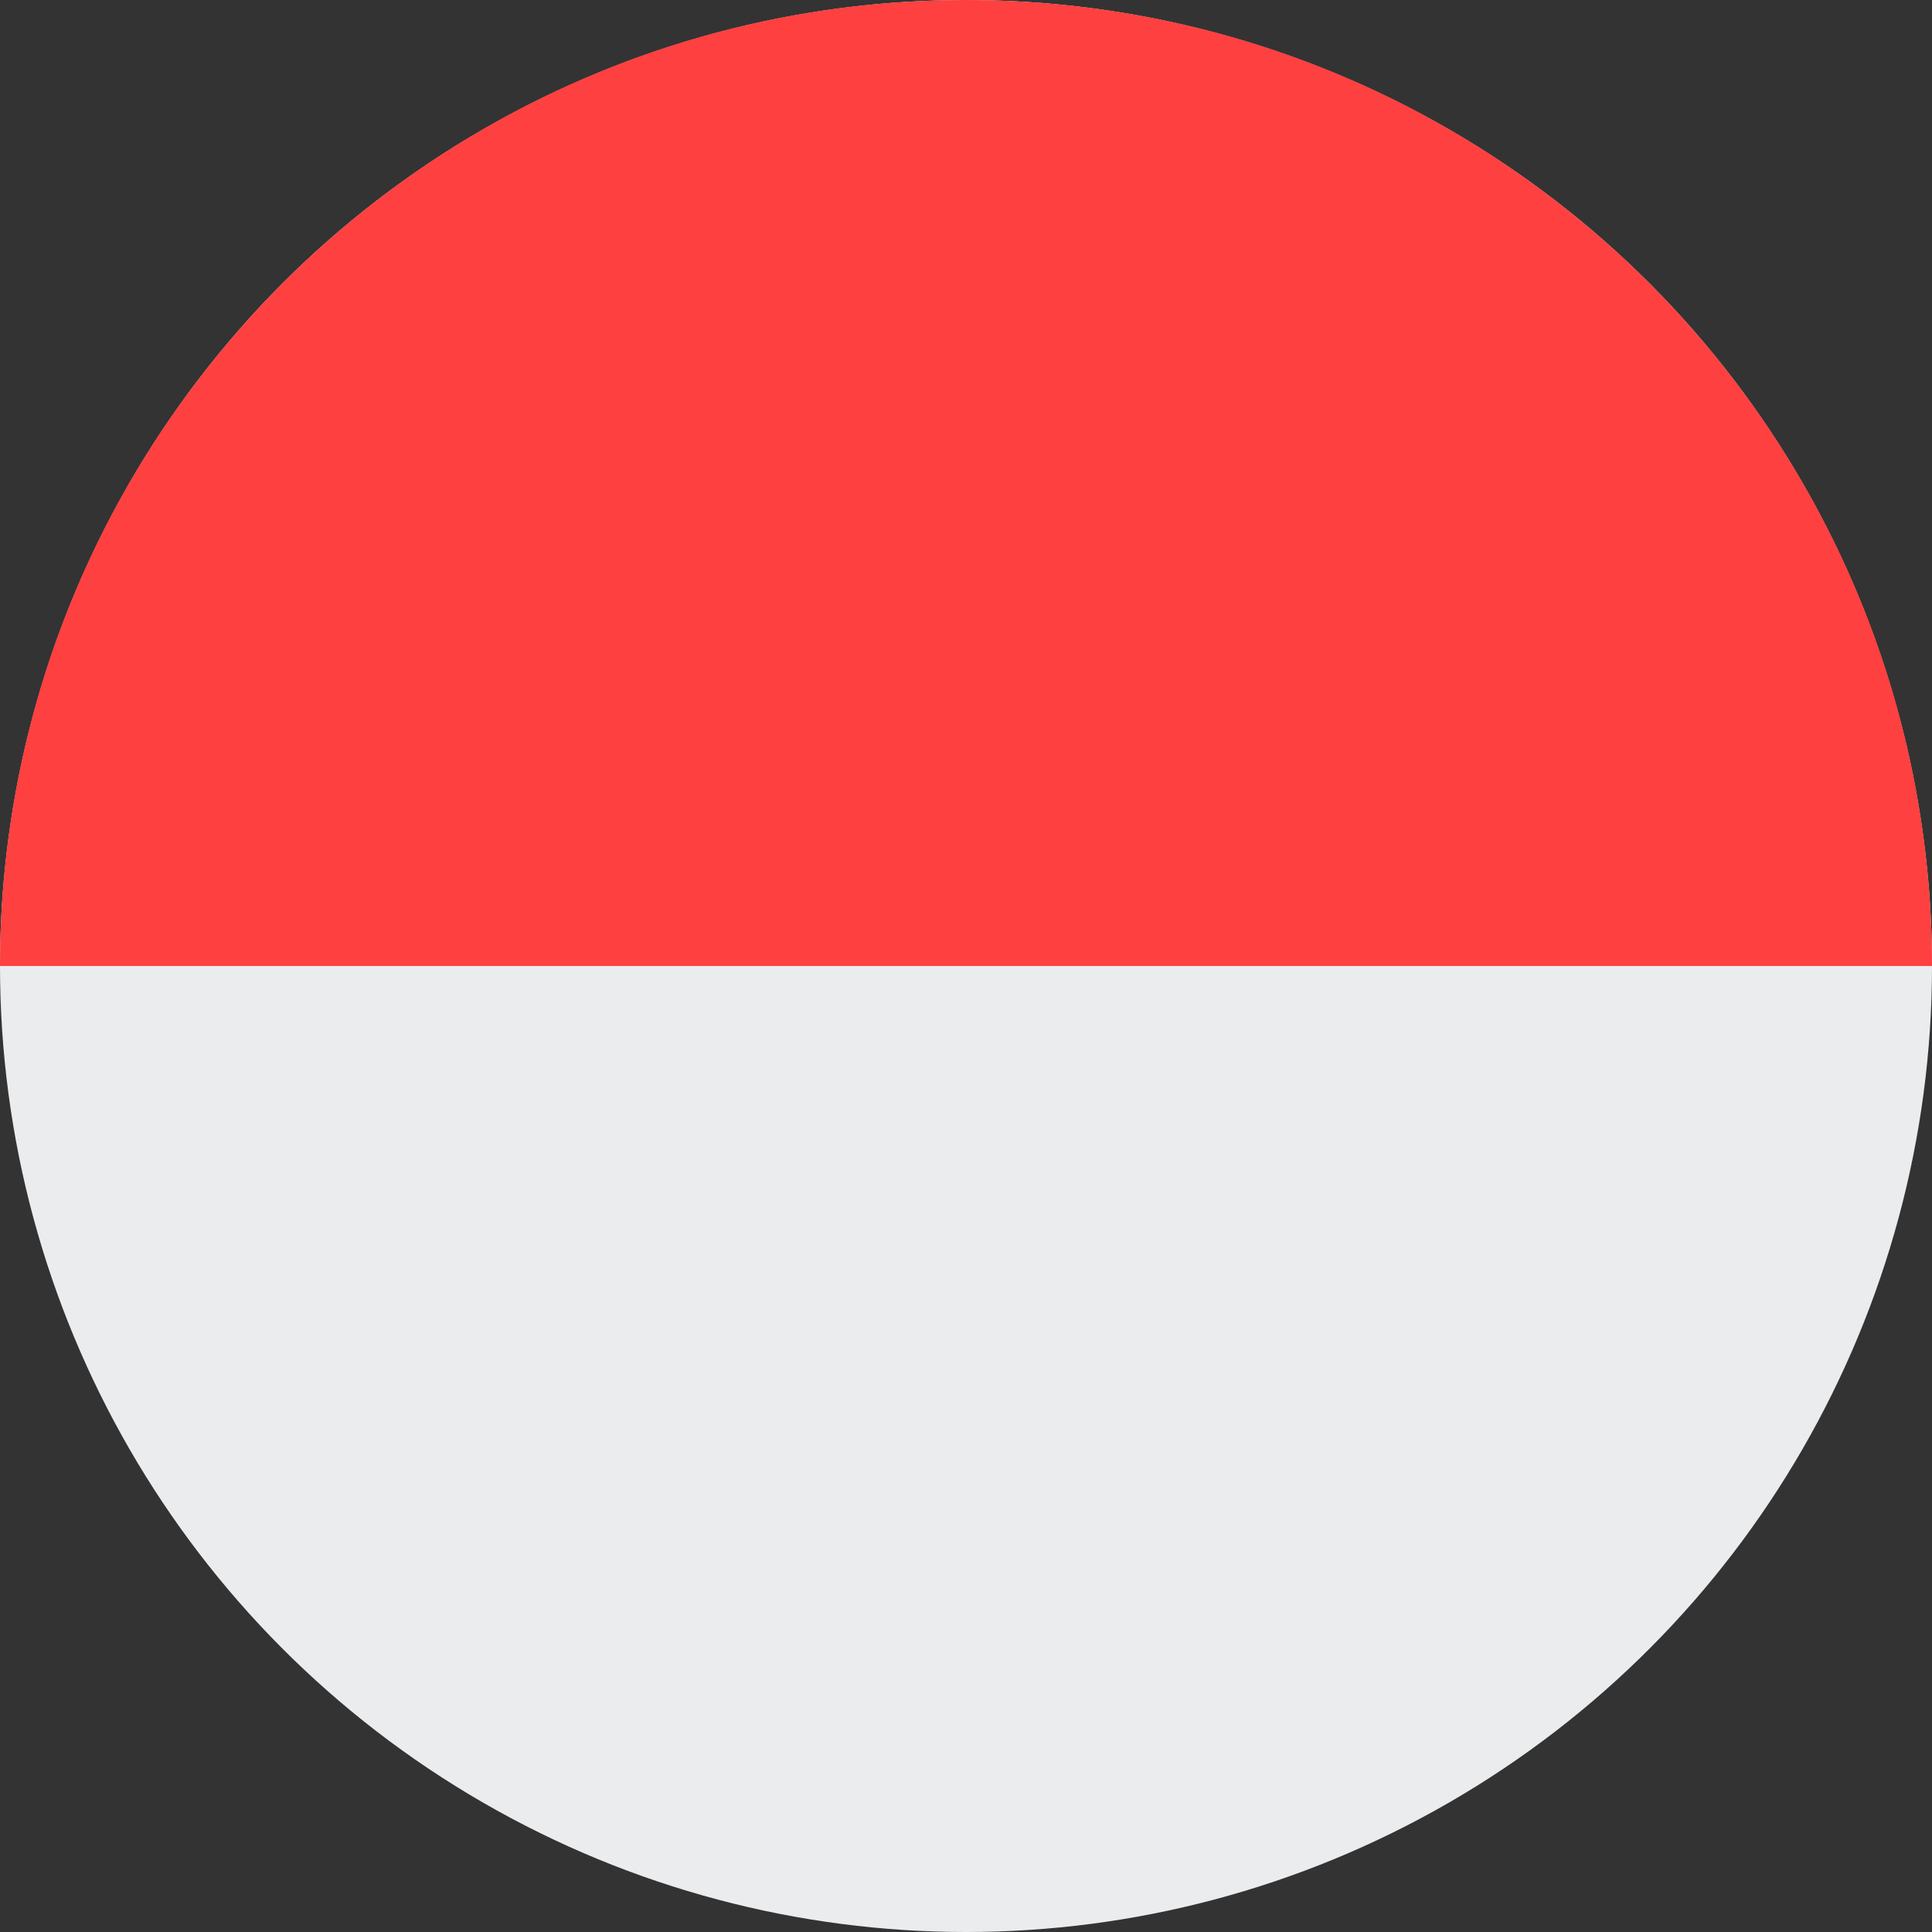
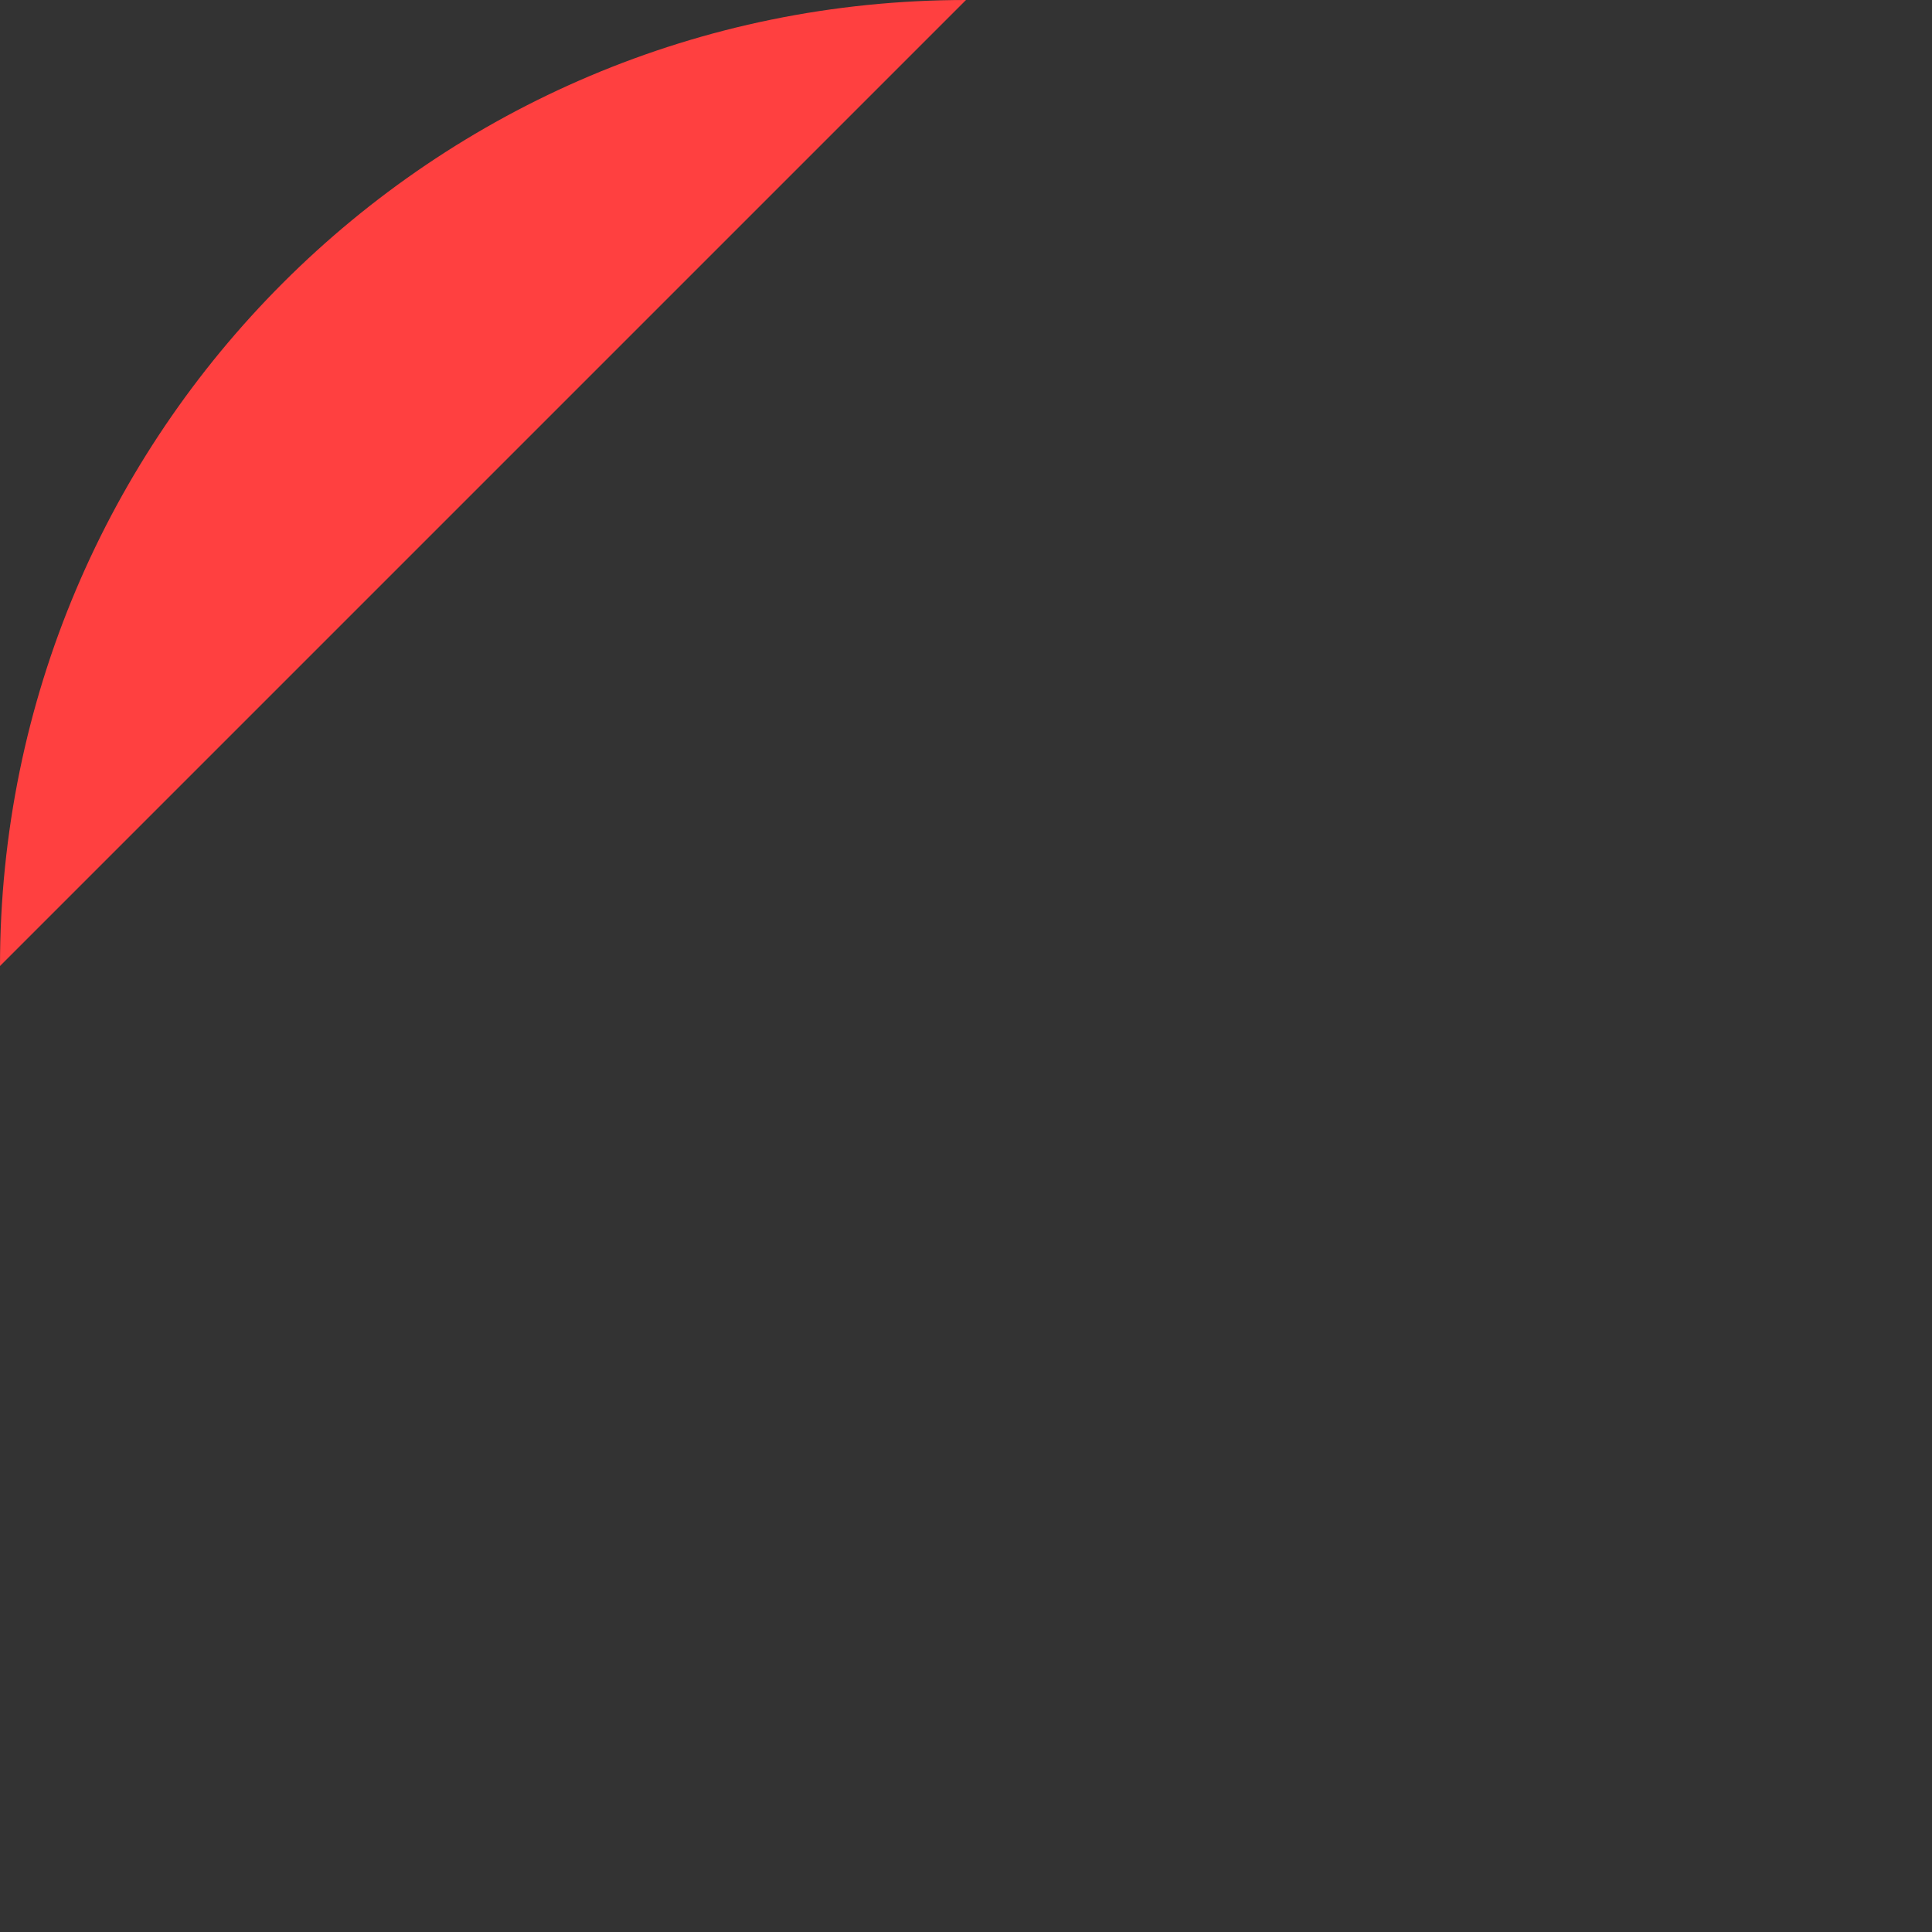
<svg xmlns="http://www.w3.org/2000/svg" width="32px" height="32px" viewBox="0 0 32 32" version="1.1">
  <rect x="0" y="0" width="32" height="32" fill="#333333" stroke="none" />
  <title>Flags/MC</title>
  <desc>Created with Sketch.</desc>
  <defs />
  <g id="Flags/MC" stroke="none" stroke-width="1" fill="none" fill-rule="evenodd">
    <g id="monaco" fill-rule="nonzero">
-       <circle id="Oval" fill="#EBECEE" cx="16" cy="16" r="16" />
-       <path d="M0,16 C0,7.163 7.163,0 16,0 C24.837,0 32,7.163 32,16" id="Shape" fill="#FF4040" />
+       <path d="M0,16 C0,7.163 7.163,0 16,0 " id="Shape" fill="#FF4040" />
    </g>
  </g>
</svg>